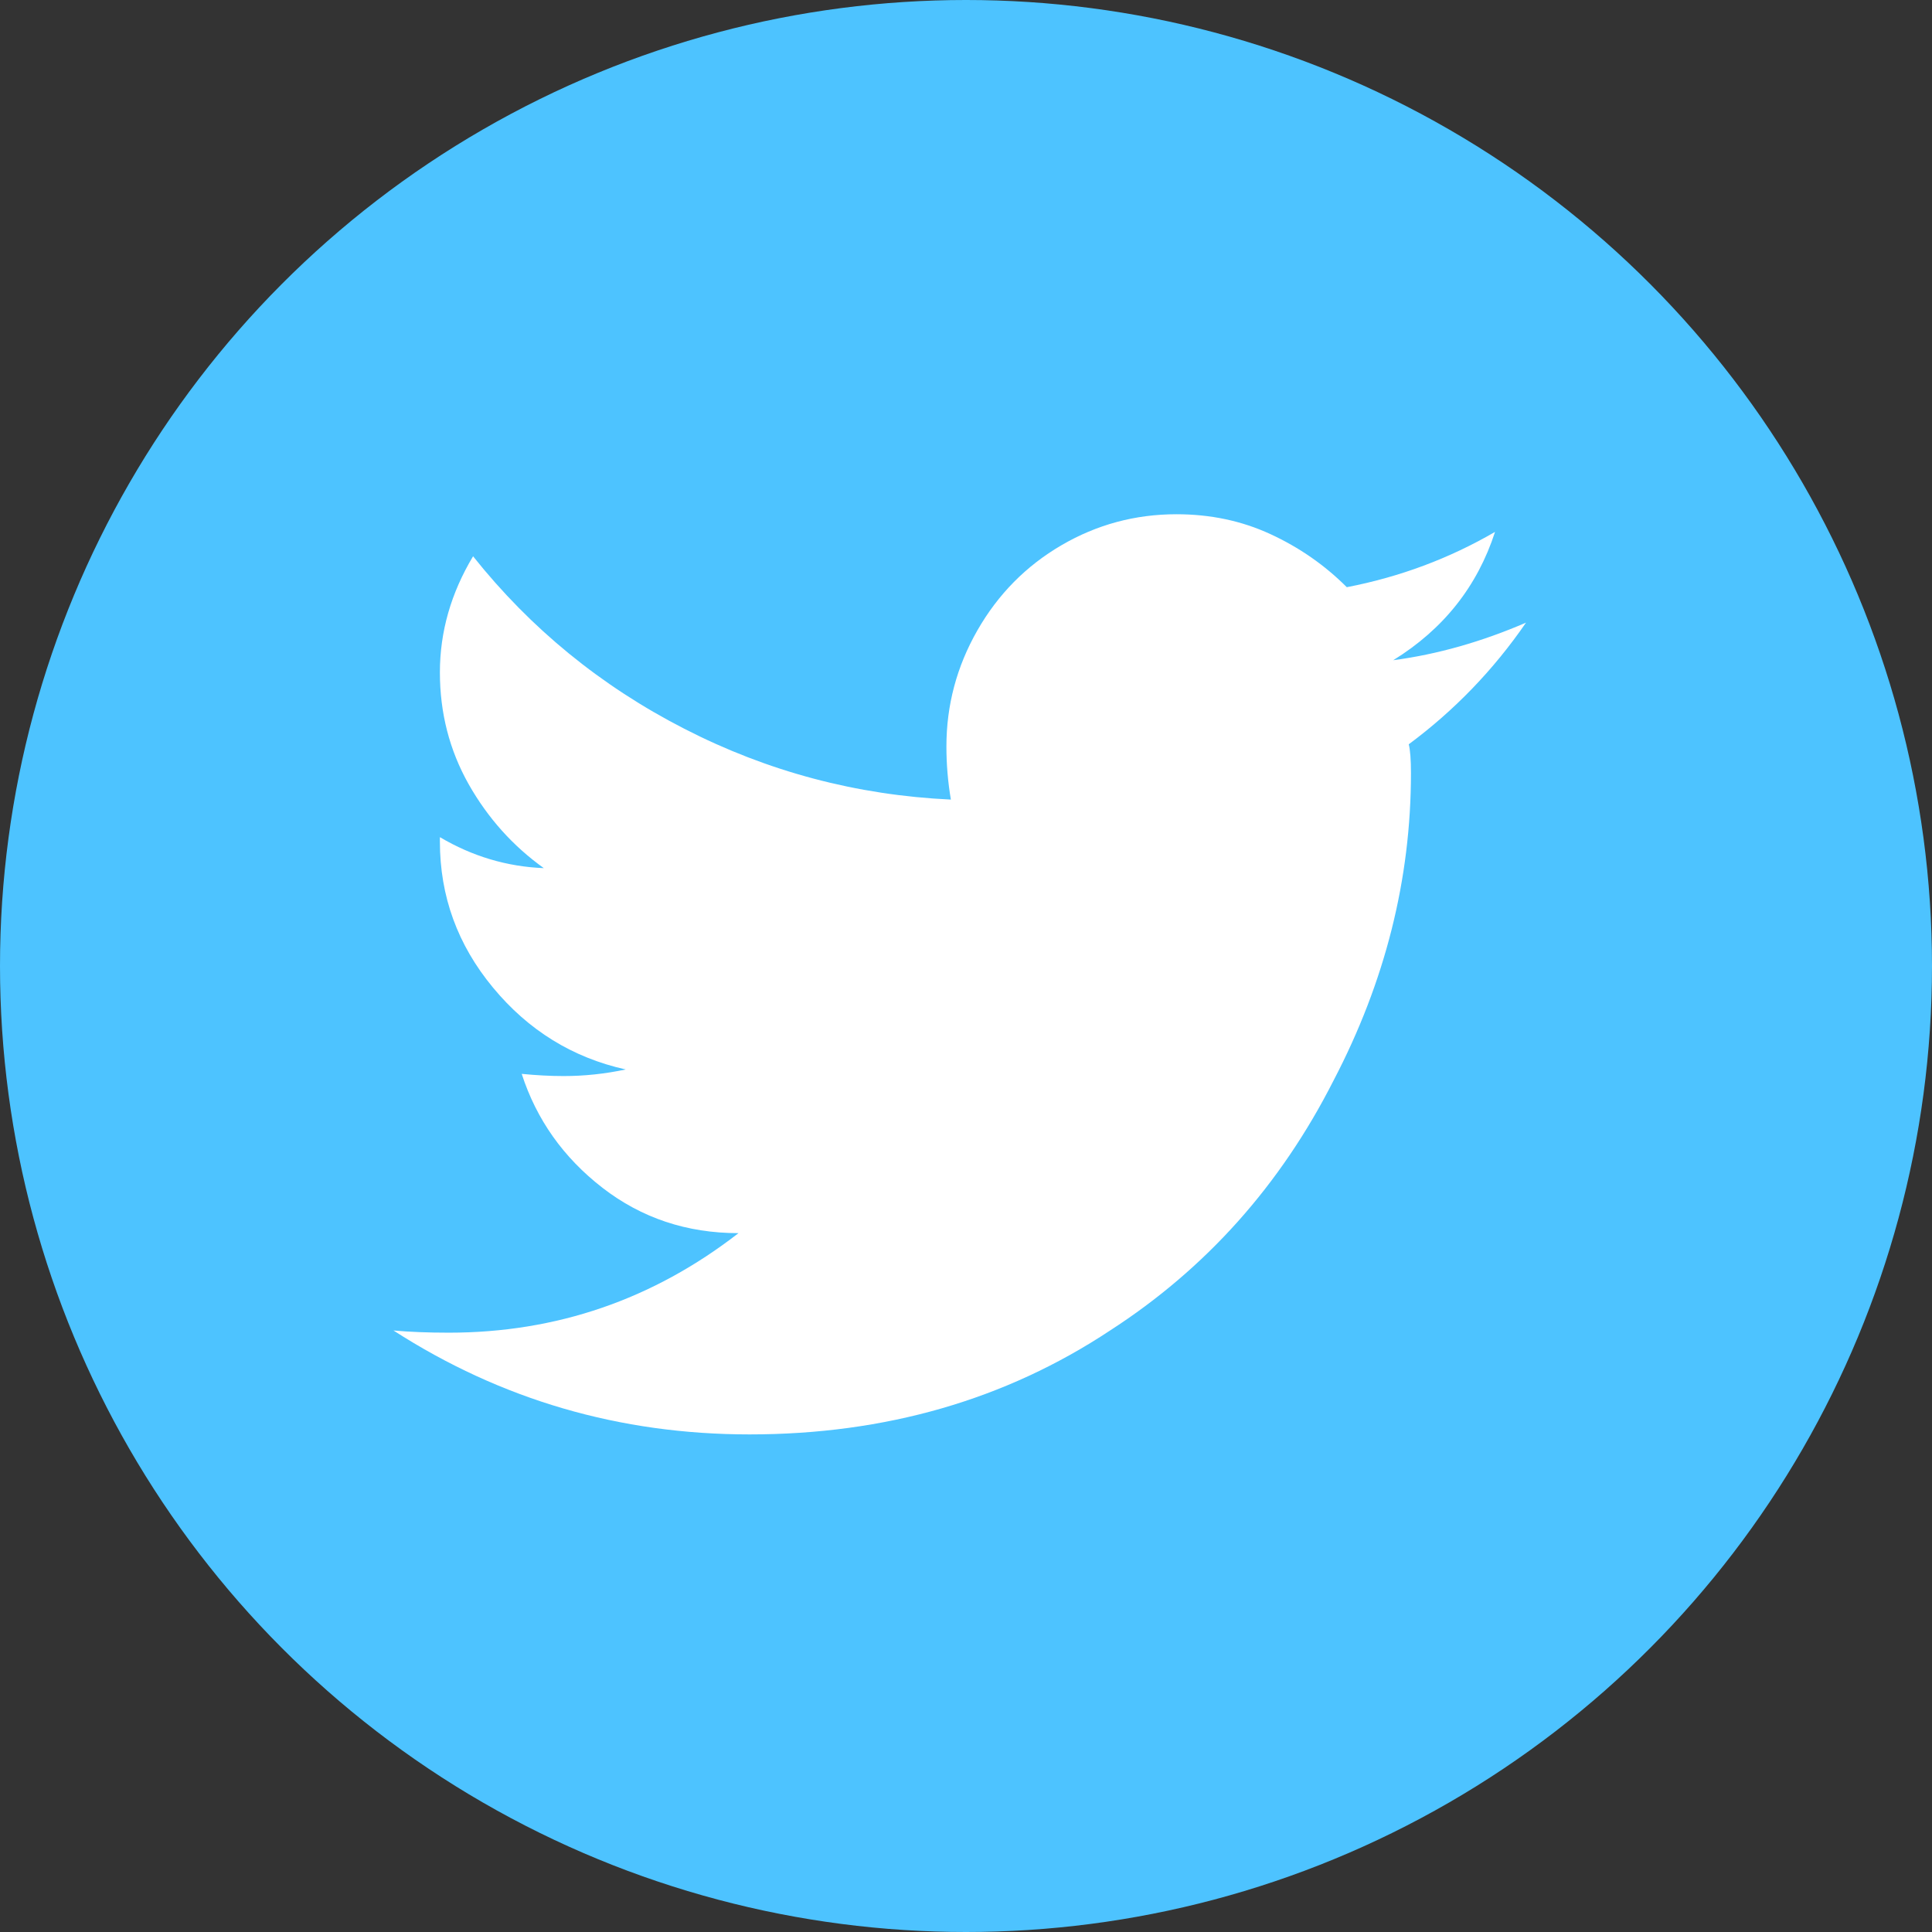
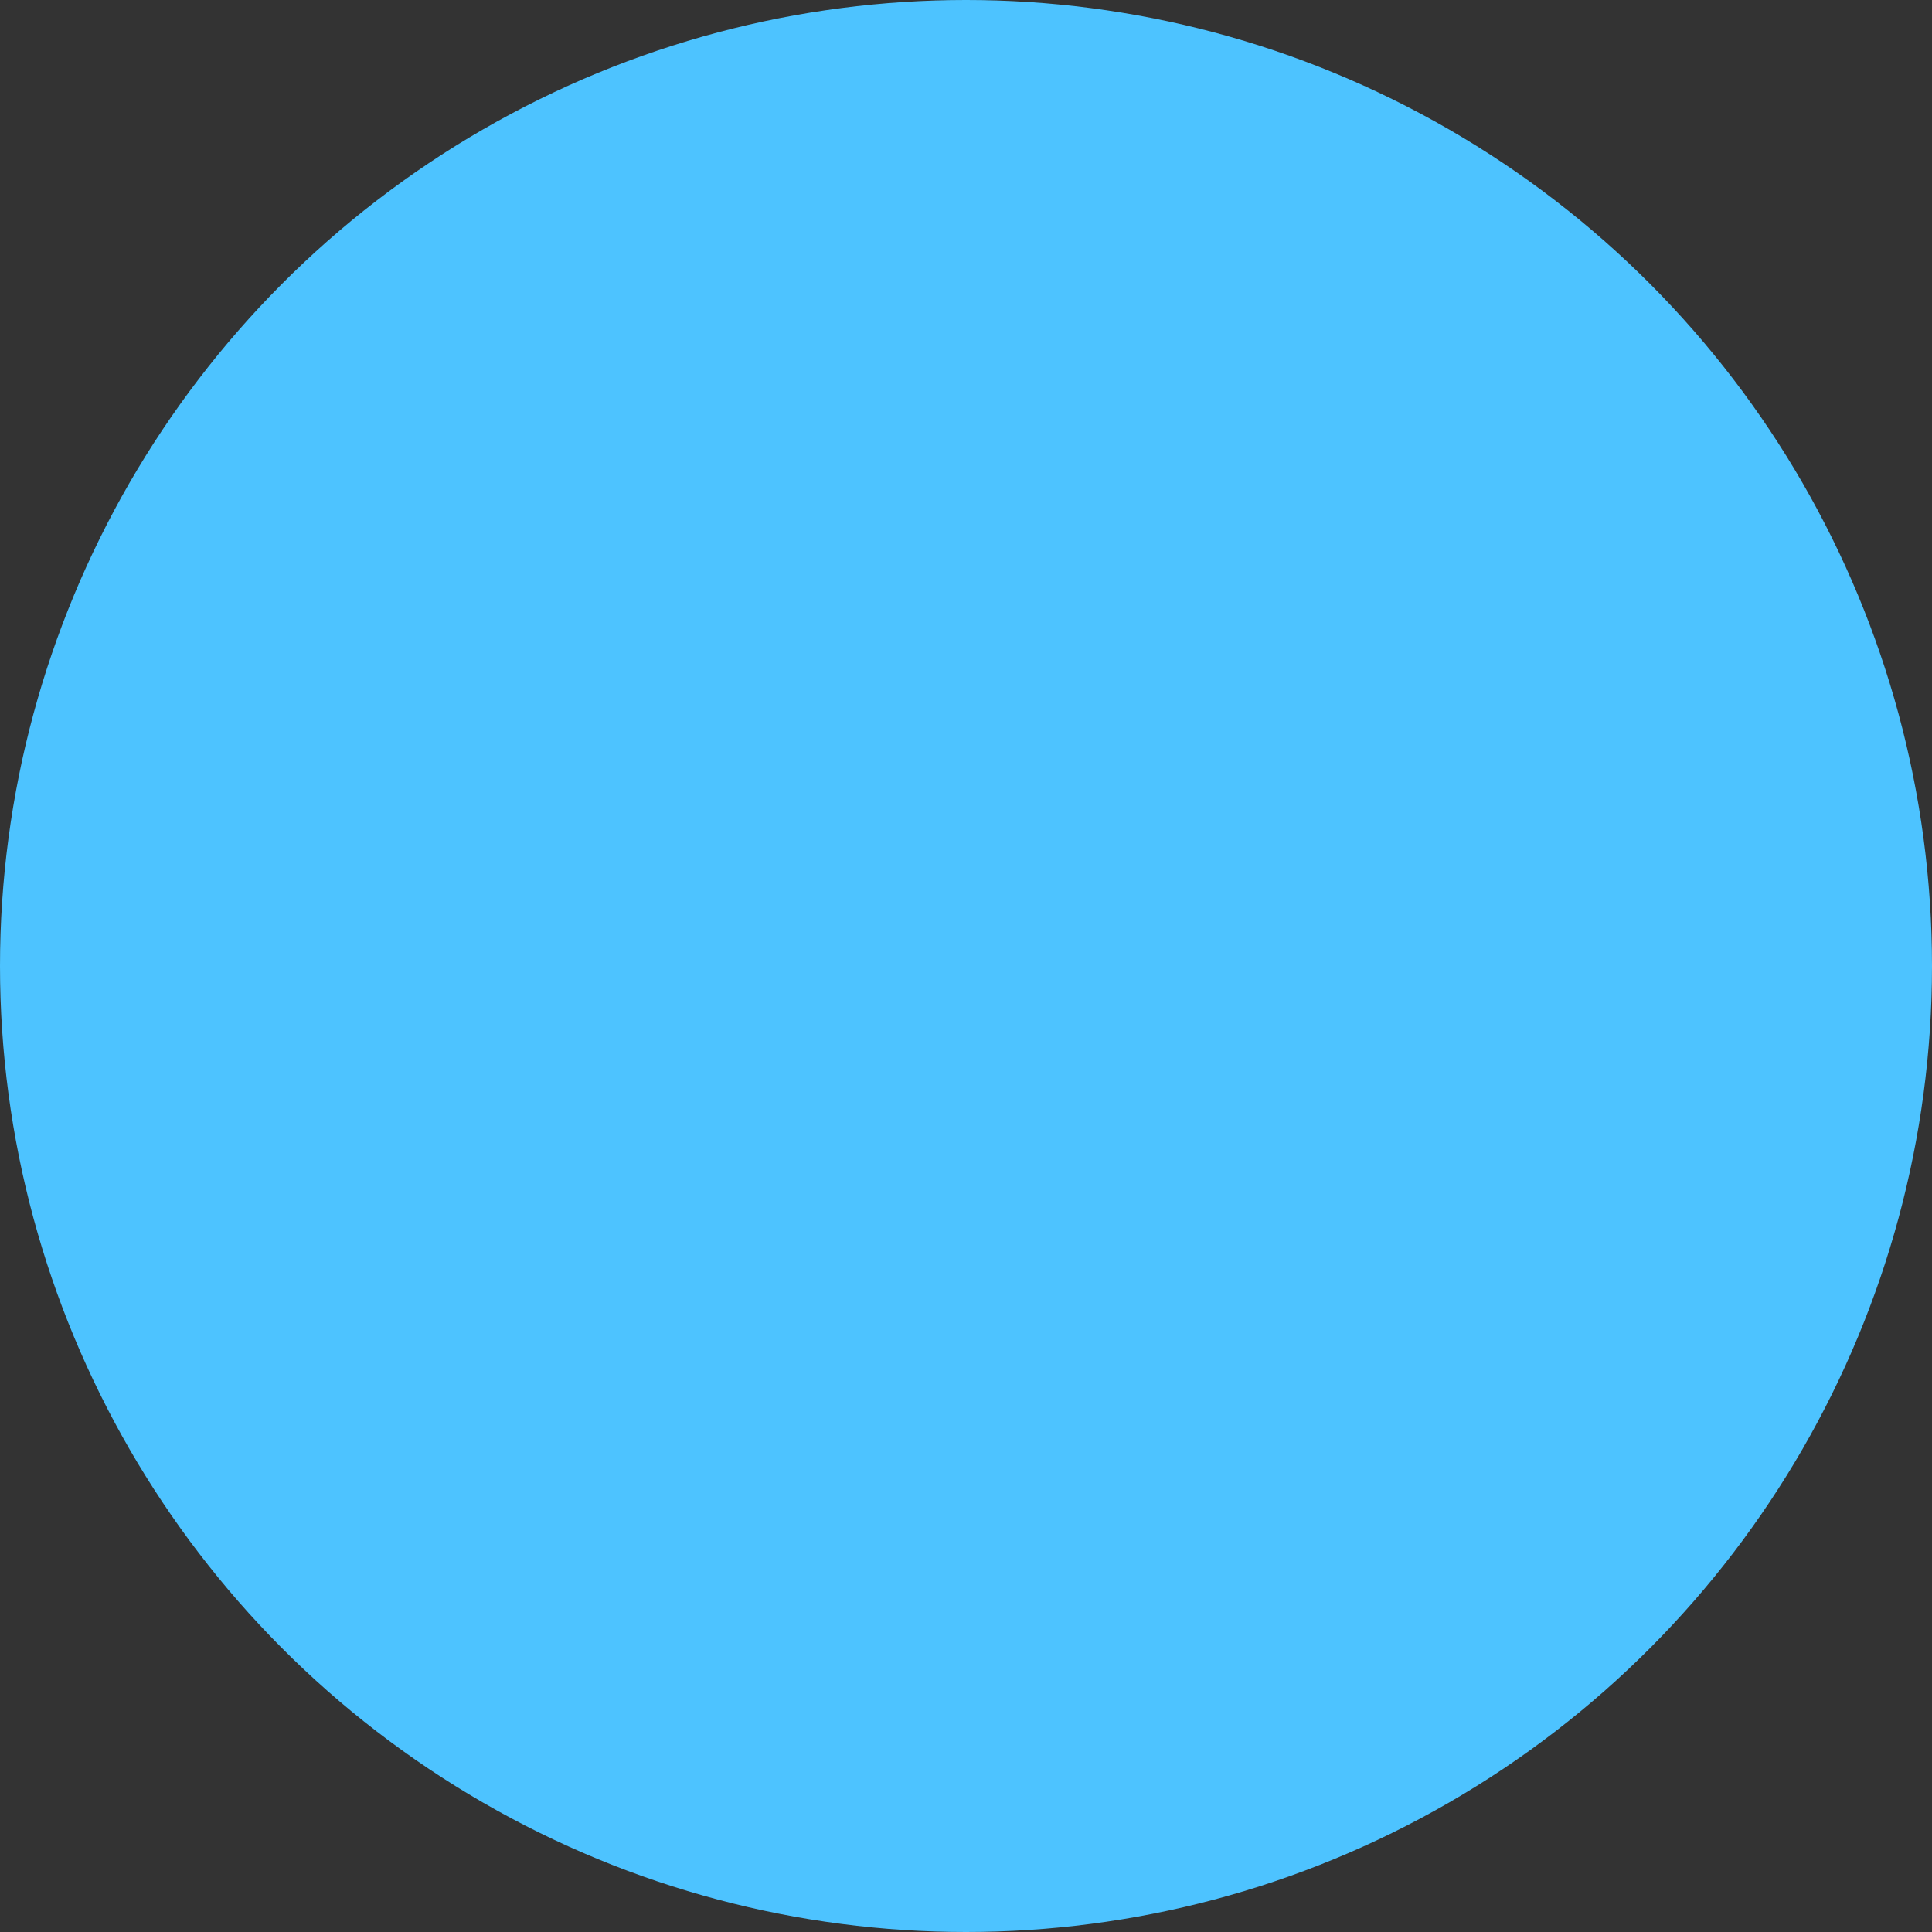
<svg xmlns="http://www.w3.org/2000/svg" width="29" height="29" viewBox="0 0 29 29">
  <rect x="0" y="0" width="29" height="29" fill="#333333" stroke="none" />
  <g fill="none" fill-rule="evenodd">
    <circle cx="14.5" cy="14.5" r="14.5" fill="#4DC3FF" />
-     <path fill="#FFF" d="M21.146,11.172 C21.168,11.26 21.179,11.404 21.179,11.604 C21.179,13.197 20.792,14.736 20.017,16.219 C19.22,17.79 18.102,19.041 16.663,19.971 C15.092,21.011 13.288,21.531 11.251,21.531 C9.303,21.531 7.521,21.011 5.906,19.971 C6.149,19.993 6.426,20.004 6.736,20.004 C8.352,20.004 9.801,19.506 11.085,18.51 C10.31,18.51 9.63,18.283 9.043,17.829 C8.457,17.375 8.053,16.805 7.831,16.119 C8.053,16.141 8.263,16.152 8.462,16.152 C8.772,16.152 9.082,16.119 9.392,16.053 C8.595,15.876 7.931,15.466 7.4,14.824 C6.868,14.182 6.603,13.452 6.603,12.633 L6.603,12.566 C7.09,12.854 7.61,13.009 8.163,13.031 C7.699,12.699 7.322,12.279 7.034,11.77 C6.747,11.26 6.603,10.702 6.603,10.093 C6.603,9.484 6.769,8.903 7.101,8.35 C7.964,9.434 9.021,10.298 10.272,10.939 C11.522,11.581 12.856,11.936 14.273,12.002 C14.228,11.736 14.206,11.471 14.206,11.205 C14.206,10.585 14.361,10.004 14.671,9.462 C14.981,8.92 15.402,8.494 15.933,8.184 C16.464,7.874 17.04,7.719 17.659,7.719 C18.169,7.719 18.639,7.818 19.071,8.018 C19.502,8.217 19.884,8.482 20.216,8.814 C21.013,8.66 21.754,8.383 22.441,7.984 C22.175,8.803 21.666,9.445 20.913,9.91 C21.577,9.822 22.241,9.633 22.906,9.346 C22.419,10.054 21.832,10.663 21.146,11.172 Z" />
  </g>
</svg>